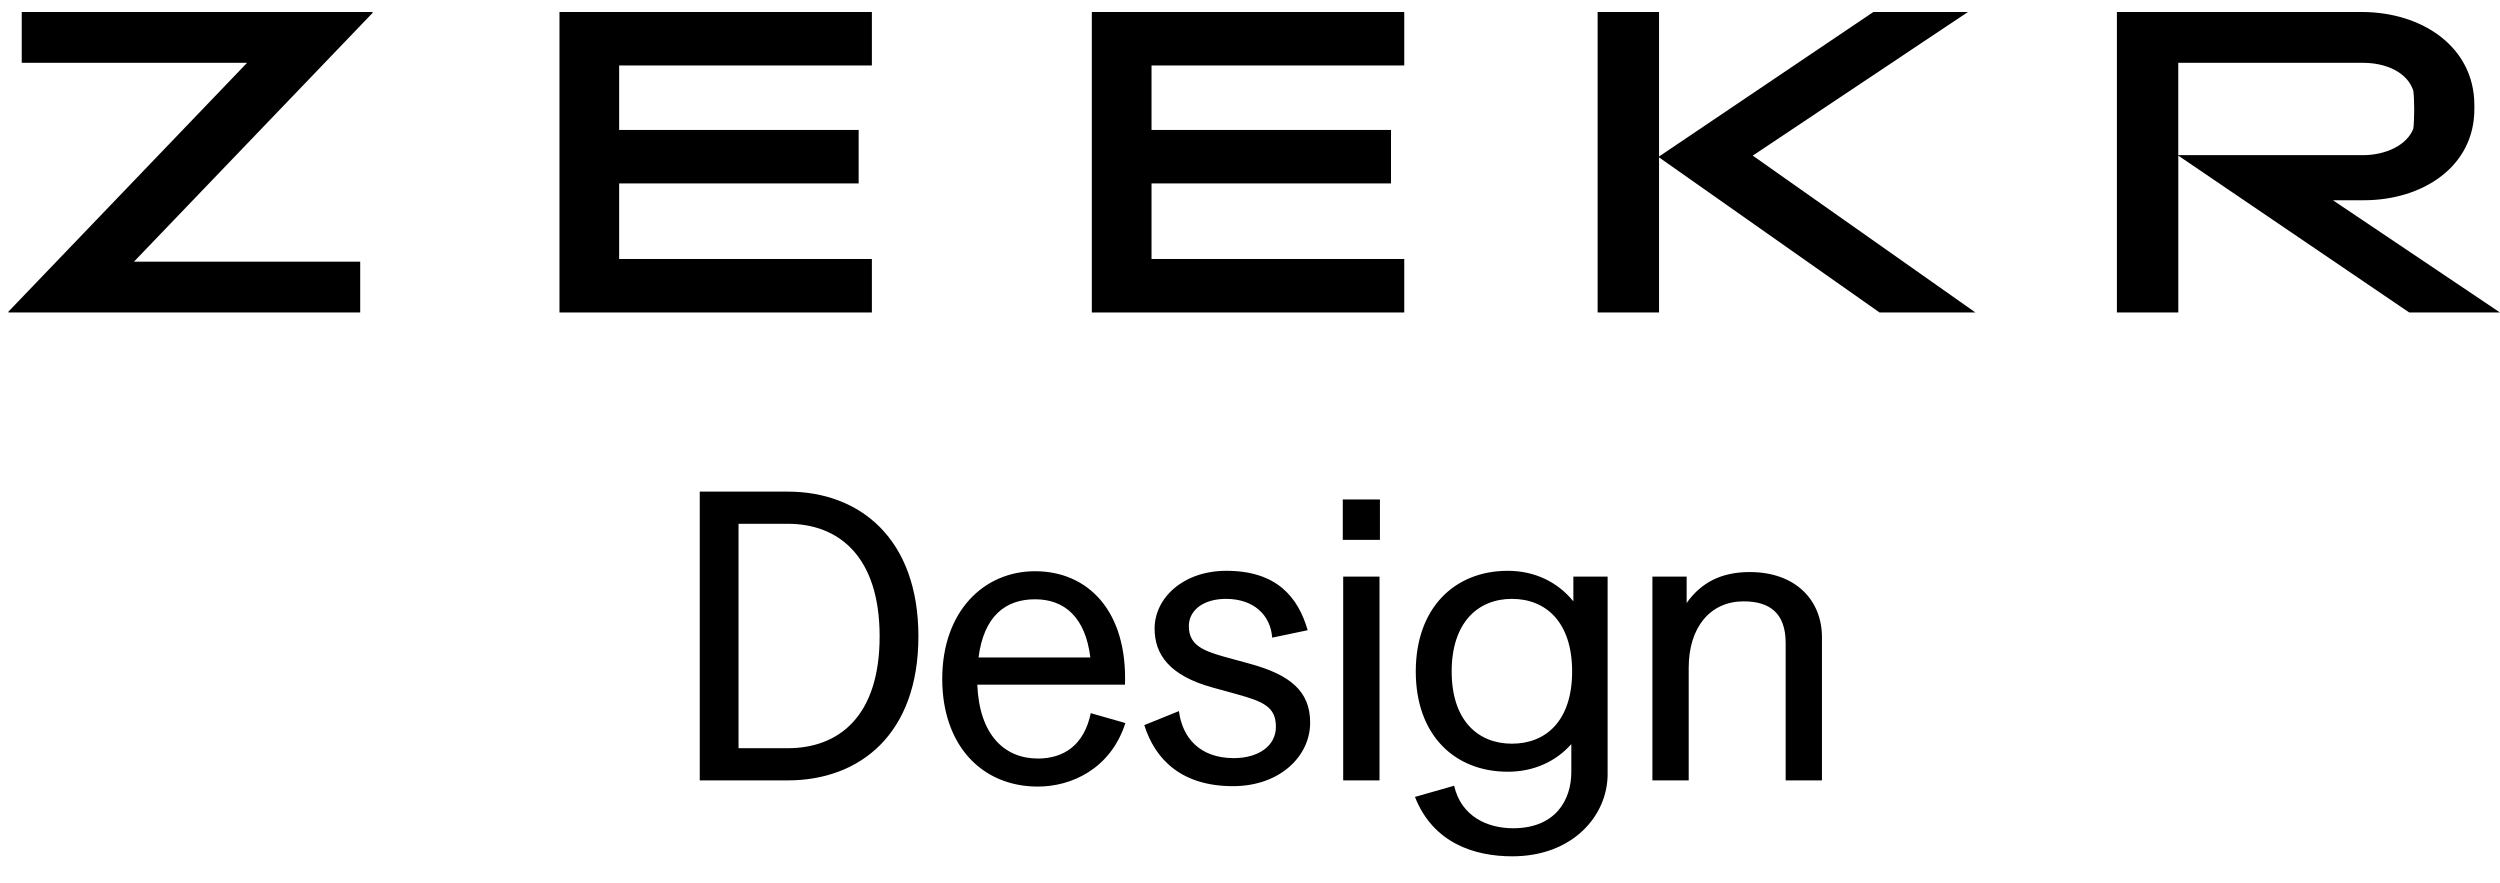
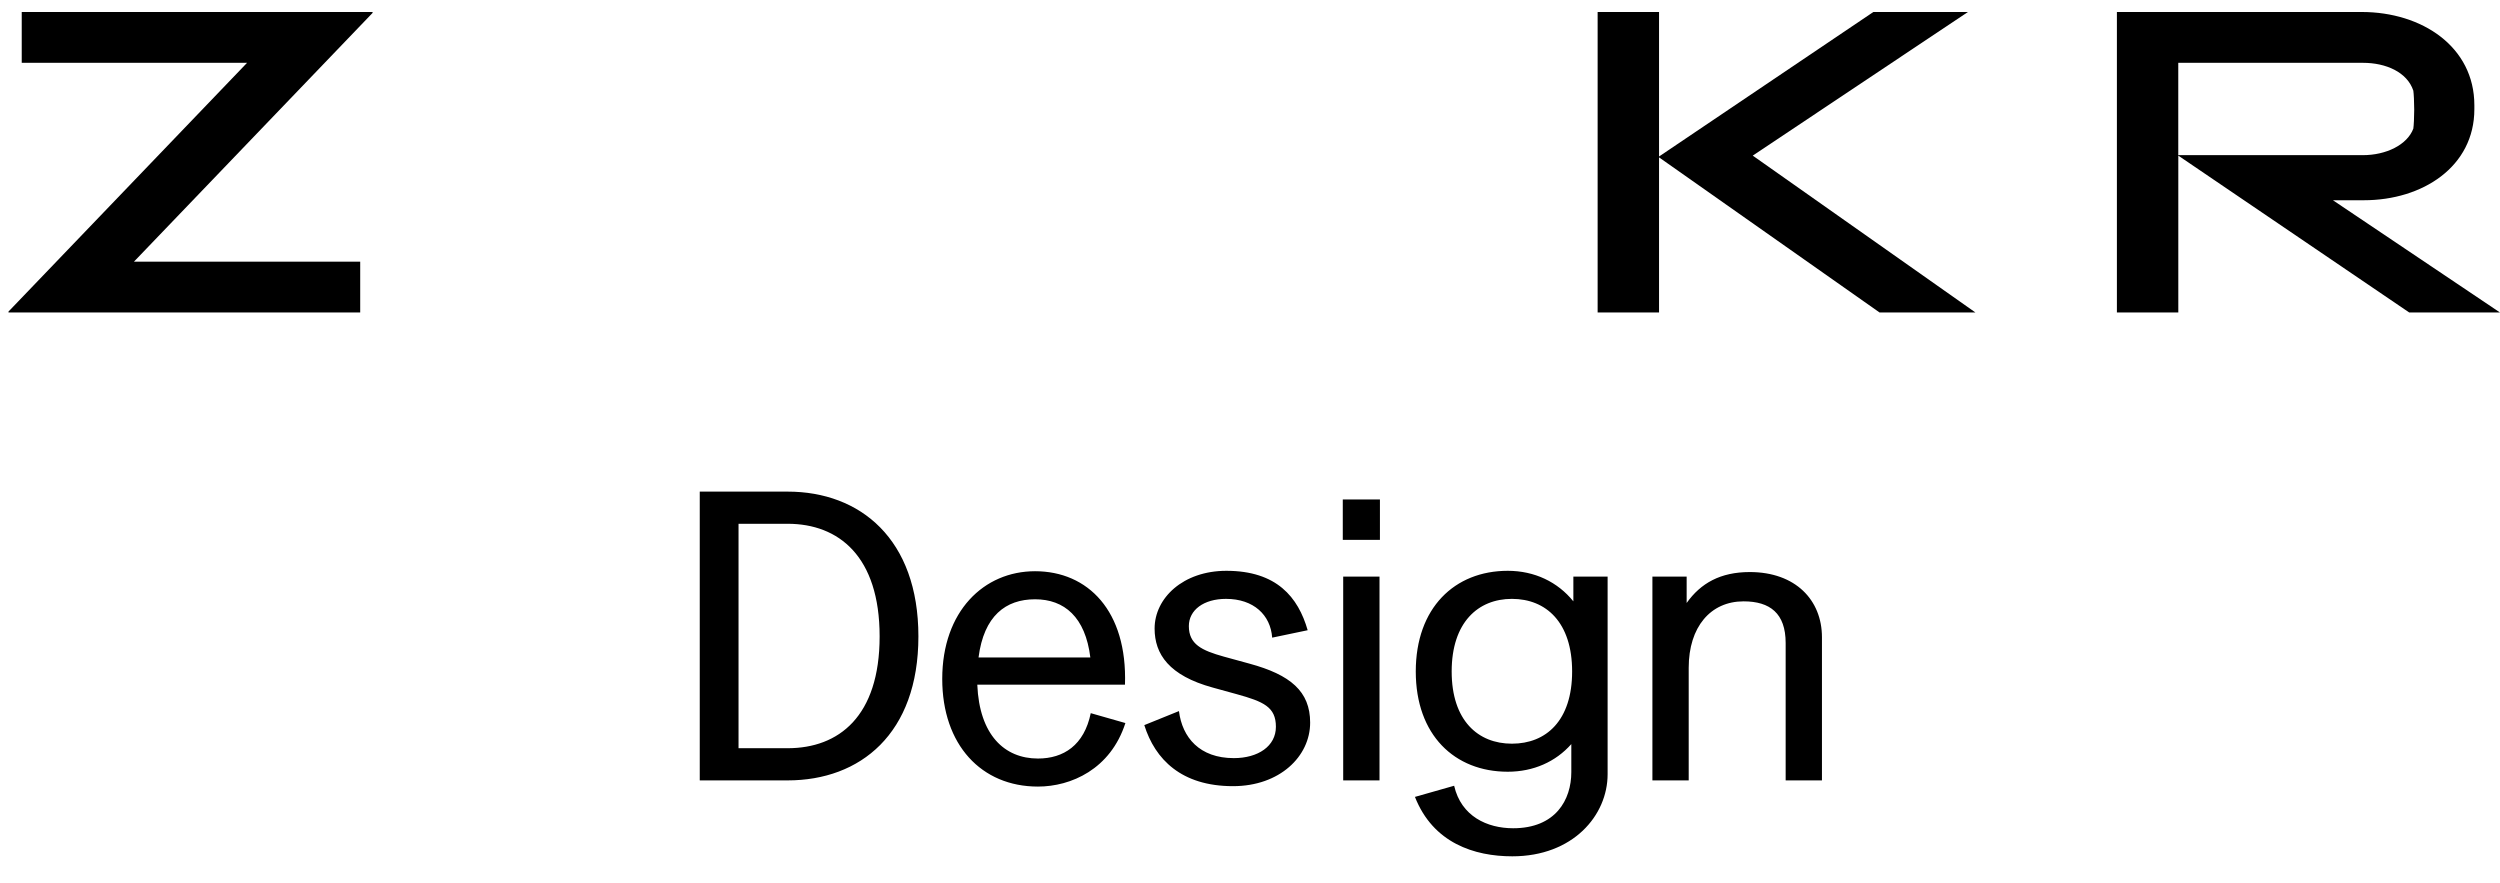
<svg xmlns="http://www.w3.org/2000/svg" width="133" height="47" viewBox="0 0 133 47" fill="none">
  <path d="M37.227 41.517V26.154H41.902C45.765 26.154 48.859 28.677 48.859 33.857C48.859 39.037 45.765 41.517 41.902 41.517H37.227ZM39.29 39.805H41.902C44.623 39.805 46.796 38.115 46.796 33.857C46.796 29.599 44.623 27.865 41.902 27.865H39.29V39.805ZM55.218 41.846C52.212 41.846 50.127 39.63 50.127 36.118C50.127 32.518 52.343 30.389 55.065 30.389C57.874 30.389 59.981 32.496 59.849 36.425H51.992C52.102 39.103 53.441 40.354 55.218 40.354C56.579 40.354 57.677 39.651 58.028 37.94L59.871 38.466C59.081 40.925 56.974 41.846 55.218 41.846ZM52.058 34.977H58.006C57.742 32.826 56.623 31.882 55.065 31.882C53.507 31.882 52.343 32.76 52.058 34.977ZM65.595 41.824C62.852 41.824 61.447 40.398 60.877 38.576L62.72 37.83C62.896 39.234 63.818 40.332 65.639 40.332C66.934 40.332 67.878 39.695 67.878 38.664C67.878 37.61 67.219 37.325 65.793 36.93L64.52 36.579C62.193 35.942 61.425 34.801 61.425 33.44C61.425 31.816 62.94 30.367 65.244 30.367C67.922 30.367 69.063 31.772 69.568 33.528L67.68 33.923C67.593 32.716 66.693 31.86 65.222 31.86C64.037 31.86 63.247 32.453 63.247 33.309C63.247 34.274 63.927 34.603 65.112 34.933L66.473 35.306C68.646 35.898 69.7 36.776 69.7 38.444C69.7 40.244 68.075 41.824 65.595 41.824ZM71.458 41.517V30.675H73.39V41.517H71.458ZM71.436 28.721V26.57H73.412V28.721H71.436ZM80.455 45.556C78.436 45.556 76.241 44.853 75.275 42.395L77.36 41.802C77.733 43.427 79.116 44.063 80.499 44.063C82.76 44.063 83.594 42.549 83.594 41.078V39.586C82.76 40.529 81.574 41.056 80.213 41.056C77.382 41.056 75.319 39.103 75.319 35.723C75.319 32.343 77.382 30.367 80.213 30.367C81.64 30.367 82.869 30.96 83.703 31.992V30.675H85.525V41.188C85.525 43.383 83.681 45.556 80.455 45.556ZM77.229 35.723C77.229 38.335 78.633 39.564 80.433 39.564C82.255 39.564 83.637 38.335 83.637 35.723C83.637 33.111 82.255 31.86 80.433 31.86C78.633 31.86 77.229 33.111 77.229 35.723ZM87.908 41.517V30.675H89.73V32.079C90.476 31.026 91.529 30.433 93.088 30.433C95.524 30.433 96.928 31.926 96.928 33.901V41.517H94.997V34.208C94.997 32.628 94.163 31.992 92.758 31.992C91.002 31.992 89.839 33.352 89.839 35.525V41.517H87.908Z" fill="black" />
  <path d="M19.823 0.685L7.127 13.92H19.163V16.622H0.451V16.576L13.145 3.341H1.156V0.638H19.821V0.685H19.823Z" fill="black" />
  <path d="M99.992 16.624L88.261 8.372V16.624H84.994V0.638H88.261V8.326L99.663 0.638H104.694L93.246 8.279L105.093 16.624H99.992Z" fill="black" />
  <path d="M132.998 16.624L124.112 10.653H125.758C128.885 10.653 131.636 8.866 131.636 5.81V5.598C131.636 2.495 128.862 0.638 125.641 0.638H112.619V16.624H115.886V8.279L128.17 16.624H133H132.998ZM115.884 3.342H125.71C126.932 3.342 128.061 3.837 128.389 4.823C128.413 4.988 128.436 5.412 128.436 5.835C128.436 6.257 128.413 6.68 128.389 6.843C128.061 7.713 126.932 8.254 125.71 8.254H115.884V3.341V3.342Z" fill="black" />
-   <path d="M46.384 13.779V16.624H29.764V0.638H46.384V3.483H32.939V6.913H45.68V9.758H32.939V13.778H46.384V13.779Z" fill="black" />
-   <path d="M74.706 13.779V16.624H58.085V0.638H74.706V3.483H61.261V6.913H74.001V9.758H61.261V13.778H74.706V13.779Z" fill="black" />
</svg>